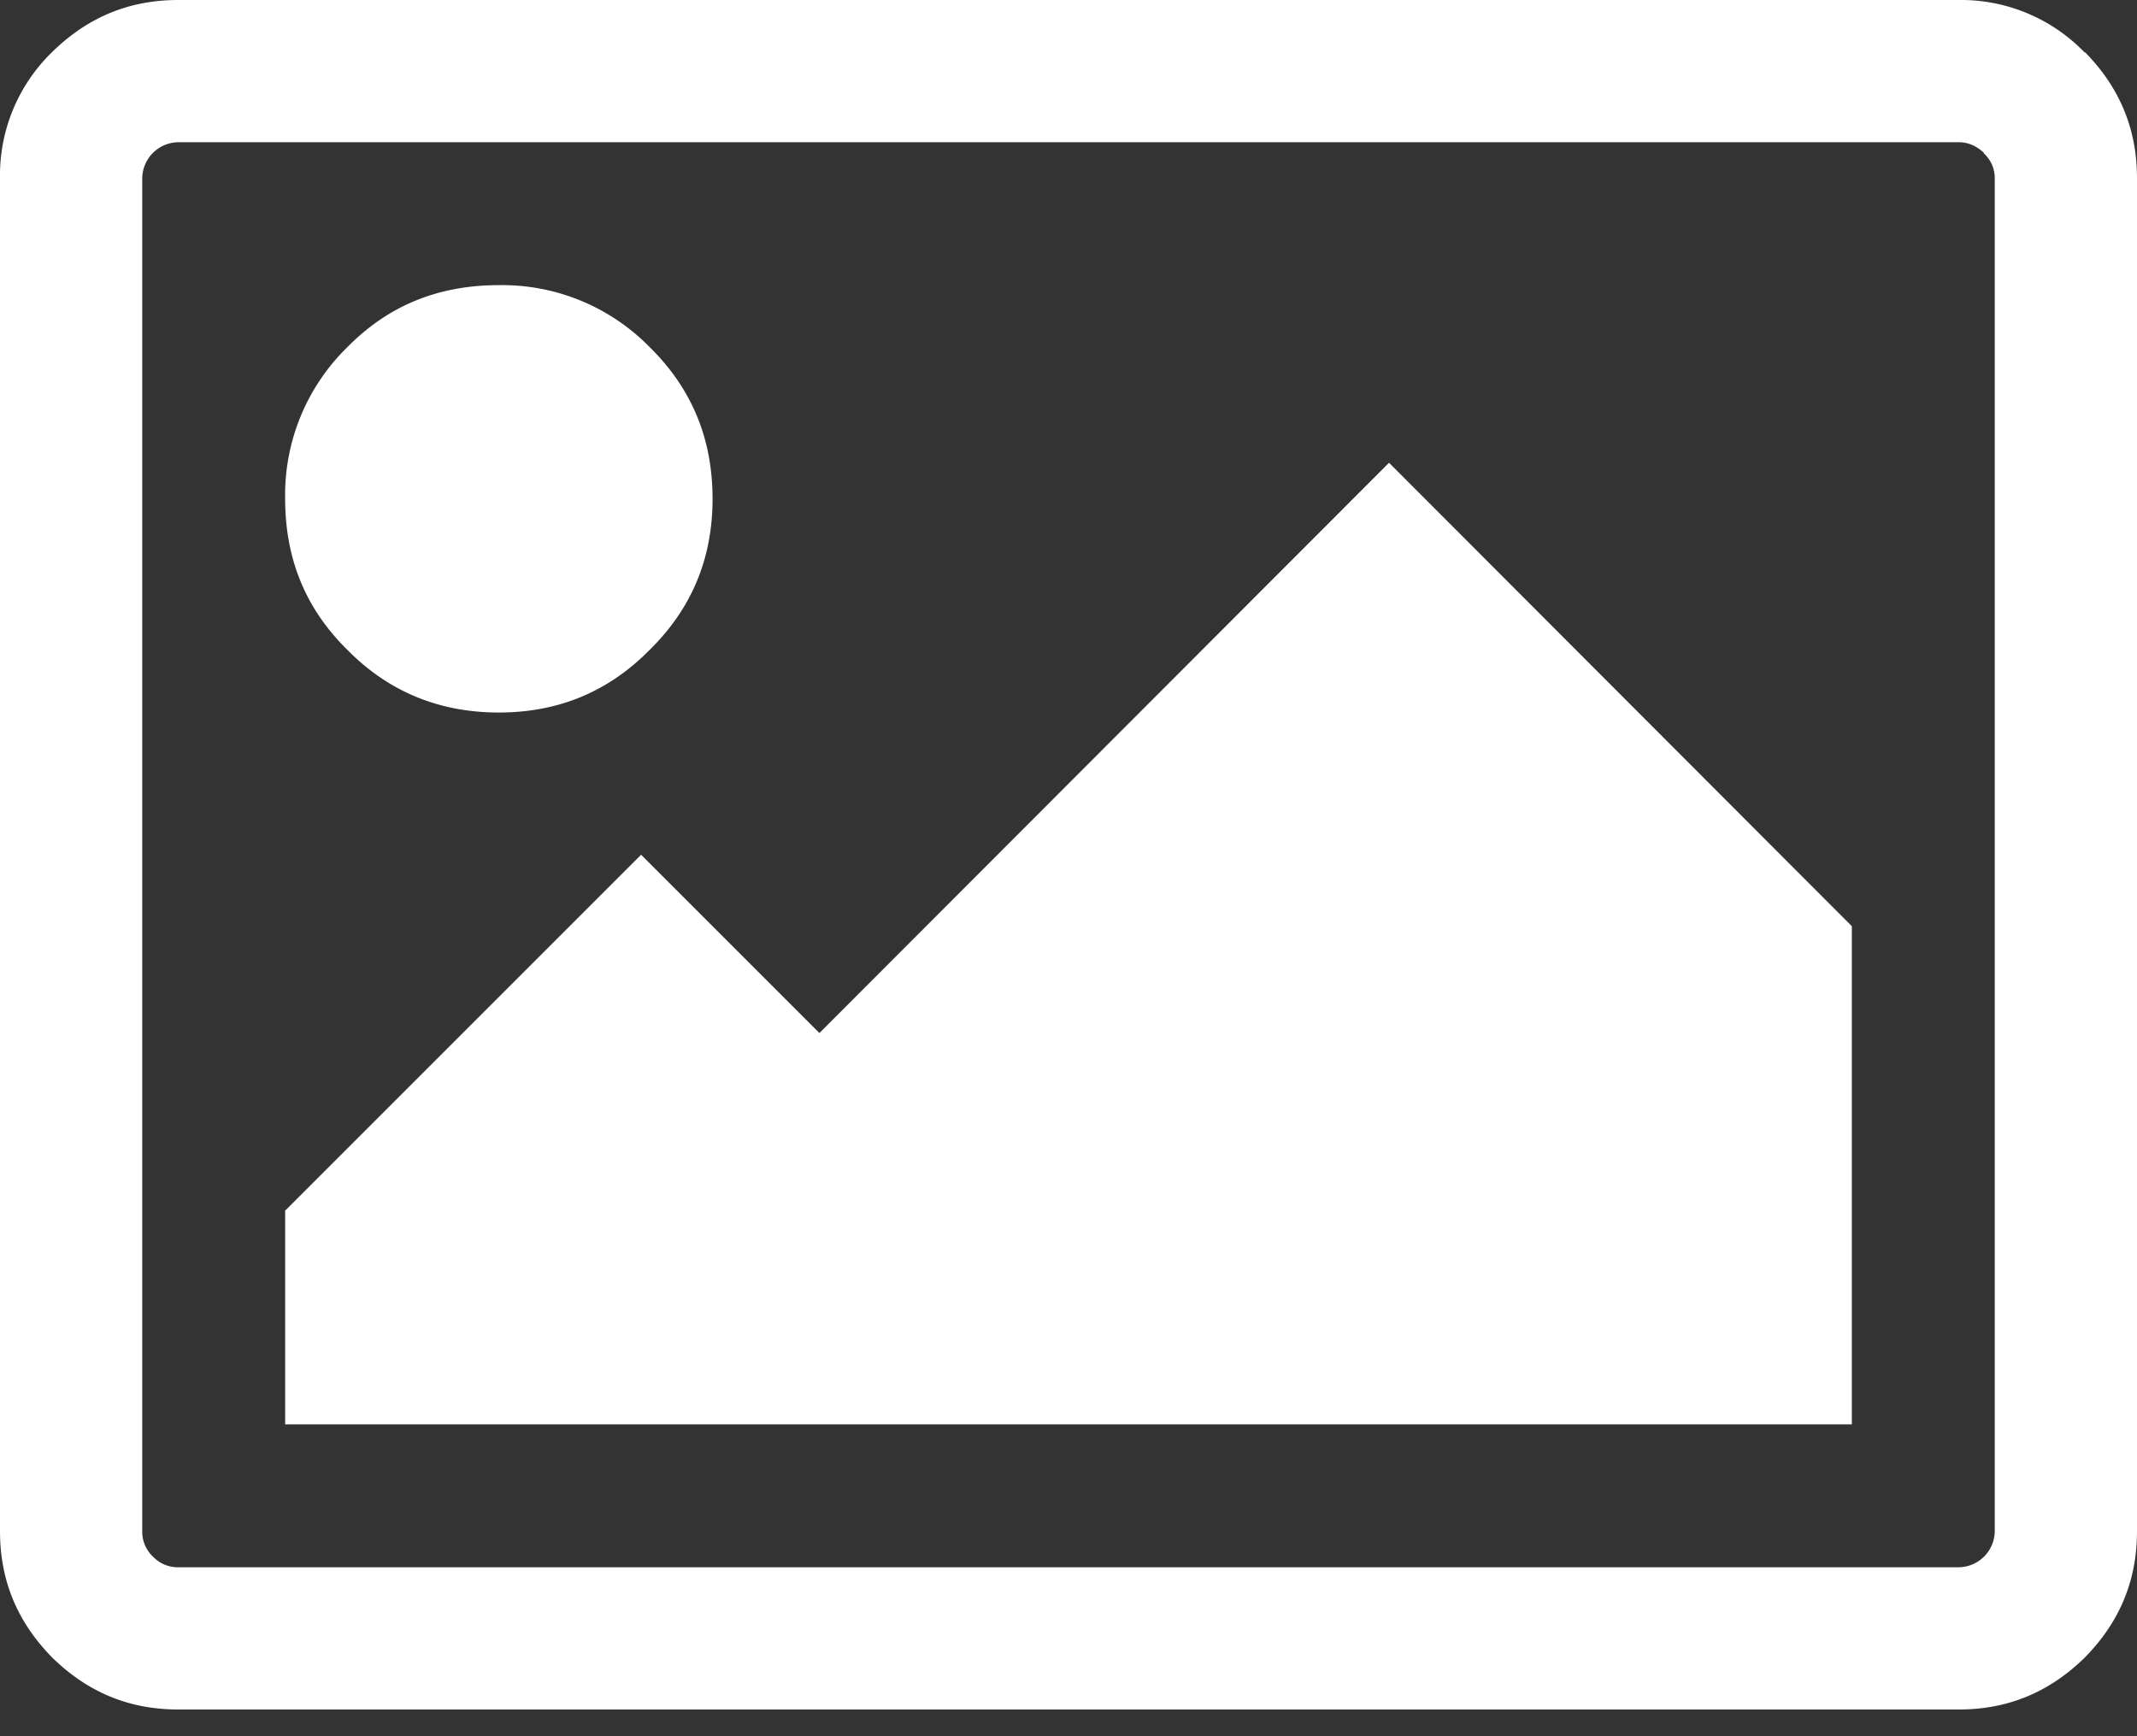
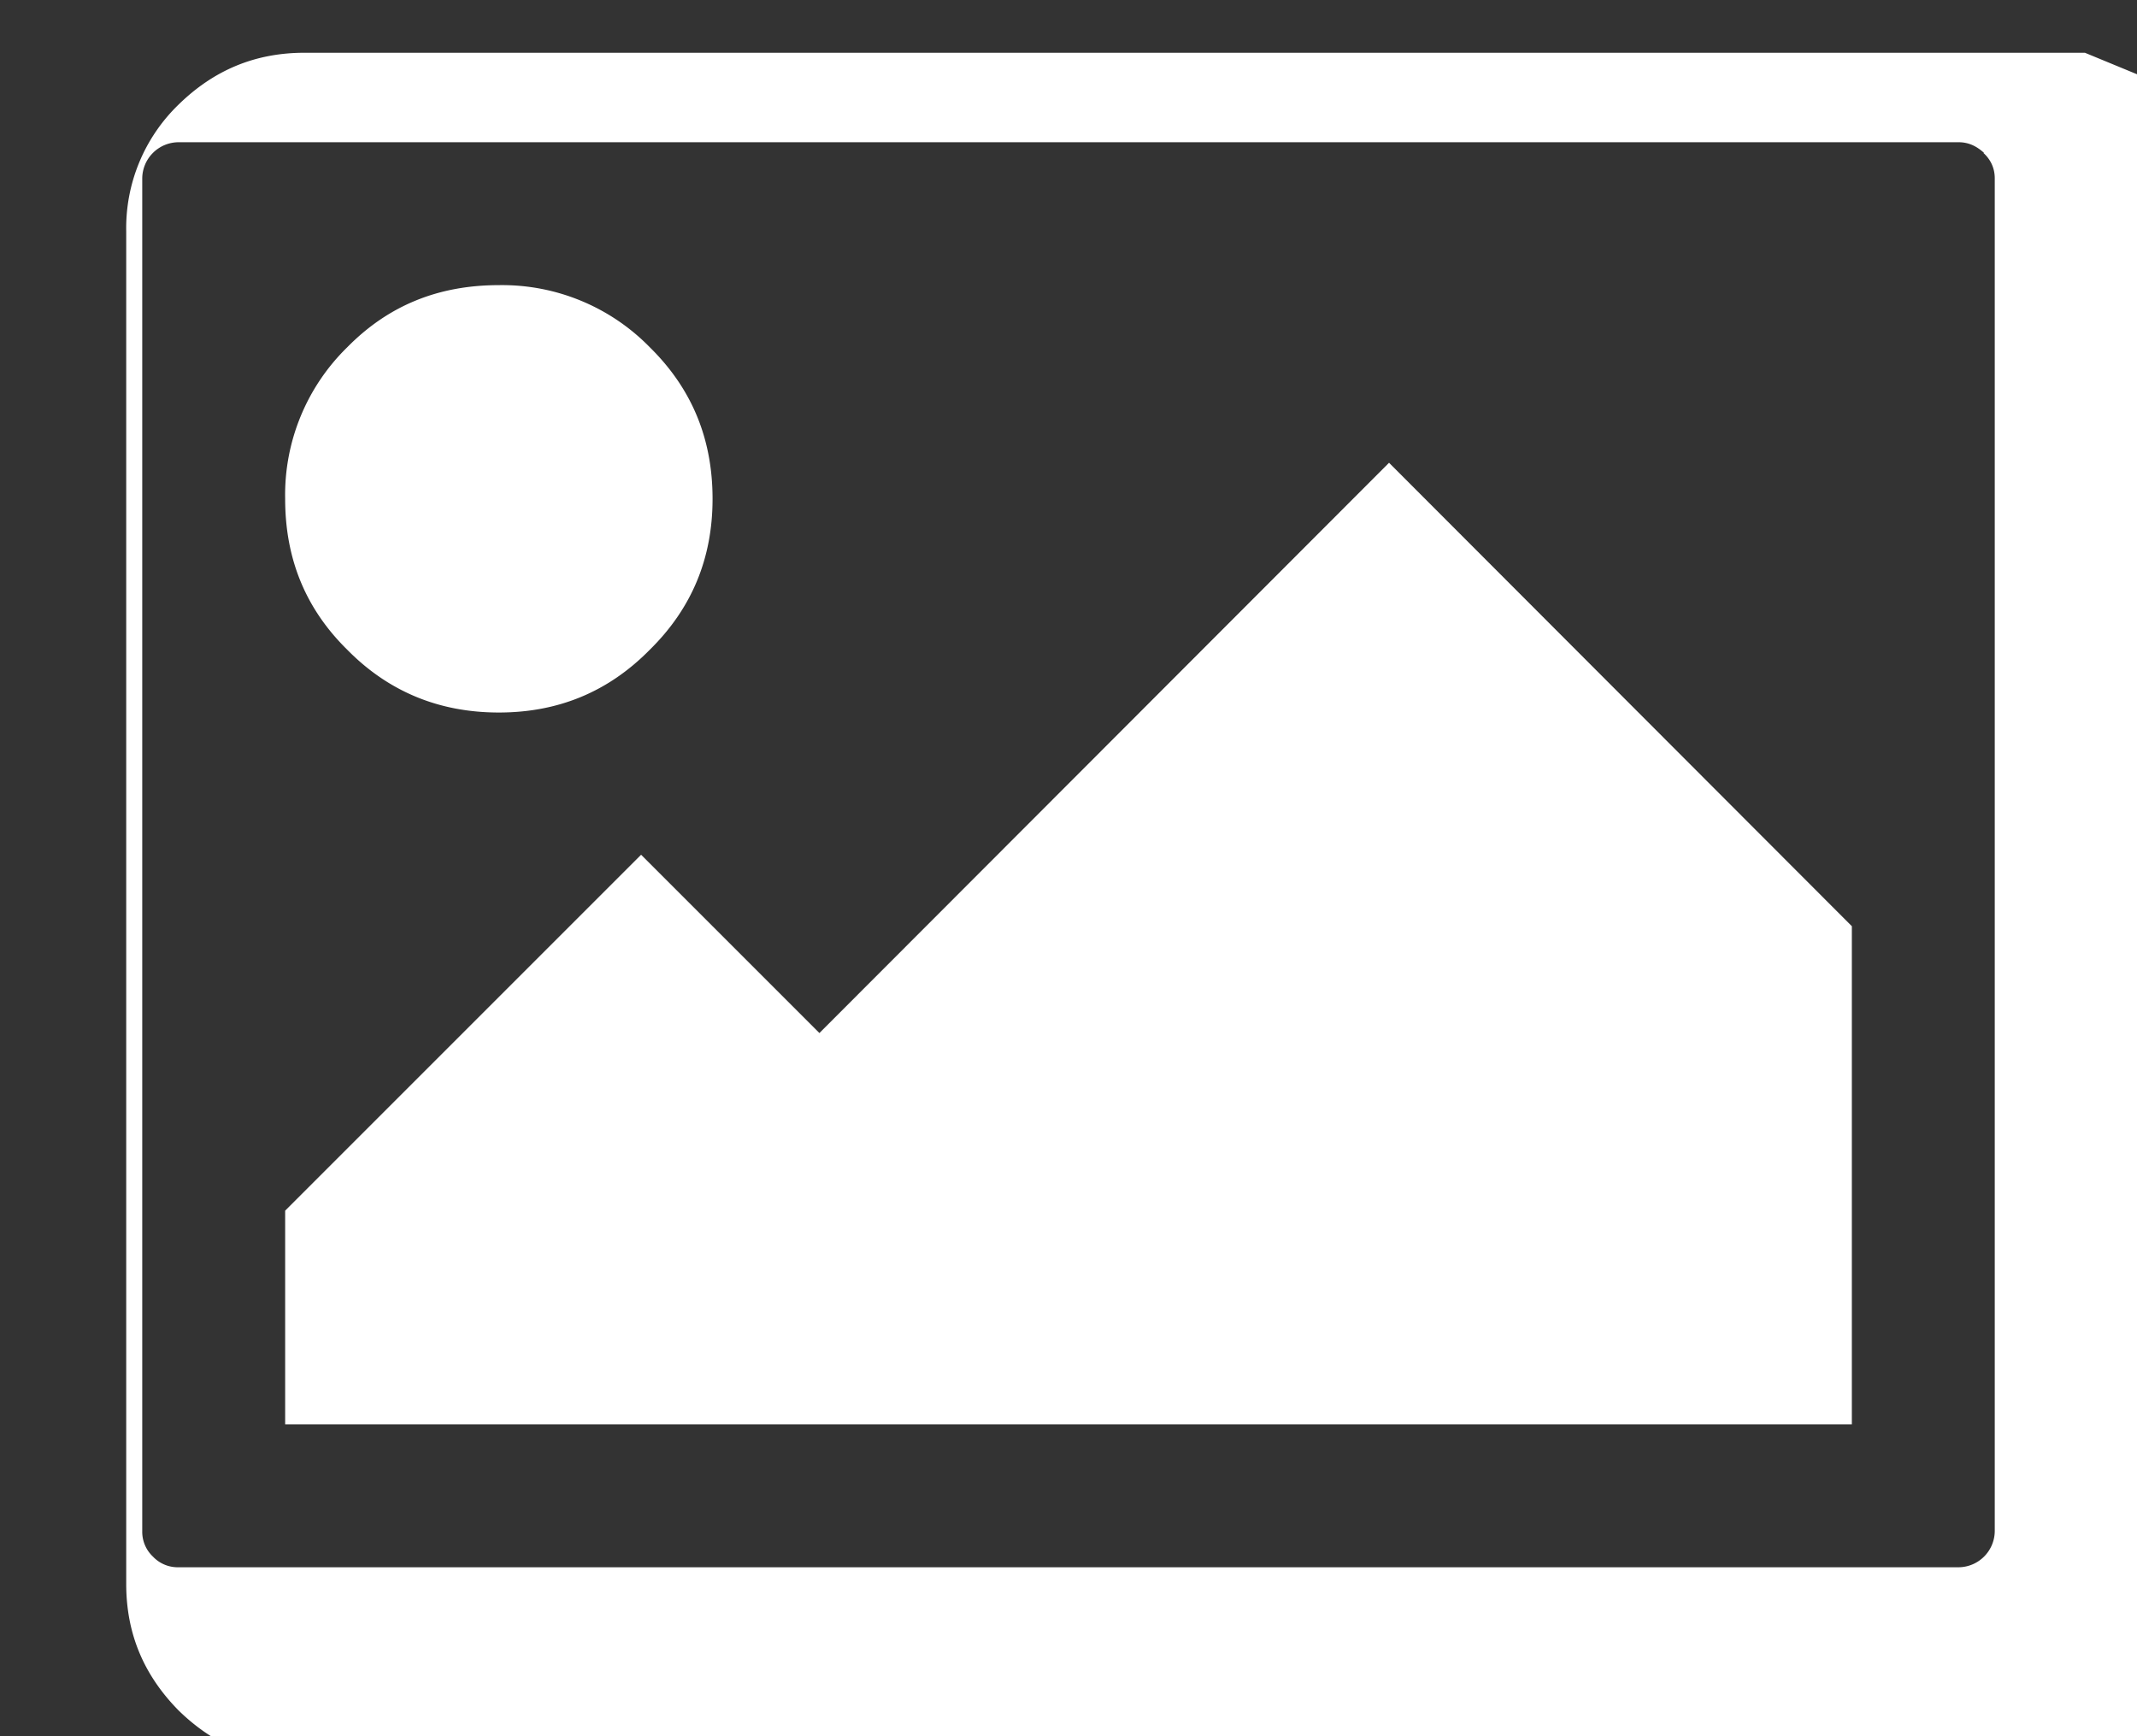
<svg xmlns="http://www.w3.org/2000/svg" xmlns:xlink="http://www.w3.org/1999/xlink" viewBox="0 0 32 26">
  <rect x="0" y="0" width="32" height="26" fill="#333333" stroke="none" />
  <defs>
-     <path id="a" d="M1114.73 4135.2a3.09 3.09 0 0 0-2.26-.93c-.9 0-1.65.3-2.27.93a3.09 3.09 0 0 0-.93 2.27c0 .89.3 1.64.93 2.26.62.63 1.38.94 2.27.94.89 0 1.64-.31 2.26-.94.63-.62.94-1.37.94-2.26 0-.9-.31-1.65-.94-2.27zm11.07 1.73l-8.53 8.54-2.67-2.67-5.33 5.33v3.2h23.46v-7.46zm8.9-4.64c.11.1.17.23.17.38v20.26a.546.546 0 0 1-.54.54h-26.66a.51.51 0 0 1-.38-.16.51.51 0 0 1-.16-.38v-20.26a.546.546 0 0 1 .54-.54h26.66c.15 0 .27.06.38.16zm1.52-1.5a2.57 2.57 0 0 0-1.89-.79h-26.66c-.74 0-1.36.26-1.89.78a2.57 2.57 0 0 0-.78 1.89v20.26c0 .74.26 1.36.78 1.89.53.52 1.15.78 1.89.78h26.66c.74 0 1.36-.26 1.89-.78.52-.53.78-1.15.78-1.89v-20.26c0-.74-.26-1.36-.78-1.89z" />
+     <path id="a" d="M1114.73 4135.2a3.09 3.09 0 0 0-2.26-.93c-.9 0-1.65.3-2.27.93a3.09 3.09 0 0 0-.93 2.27c0 .89.3 1.64.93 2.26.62.63 1.38.94 2.27.94.89 0 1.64-.31 2.26-.94.63-.62.94-1.37.94-2.26 0-.9-.31-1.65-.94-2.27zm11.07 1.73l-8.53 8.54-2.67-2.67-5.33 5.33v3.2h23.46v-7.46zm8.9-4.64c.11.1.17.23.17.38v20.26a.546.546 0 0 1-.54.54h-26.66a.51.51 0 0 1-.38-.16.51.51 0 0 1-.16-.38v-20.26a.546.546 0 0 1 .54-.54h26.66c.15 0 .27.06.38.16zm1.52-1.5h-26.66c-.74 0-1.36.26-1.89.78a2.57 2.57 0 0 0-.78 1.89v20.26c0 .74.26 1.36.78 1.89.53.52 1.15.78 1.89.78h26.66c.74 0 1.36-.26 1.89-.78.52-.53.78-1.15.78-1.89v-20.26c0-.74-.26-1.36-.78-1.89z" />
  </defs>
  <use fill="#fff" xlink:href="#a" transform="translate(-1105 -4130)" />
</svg>